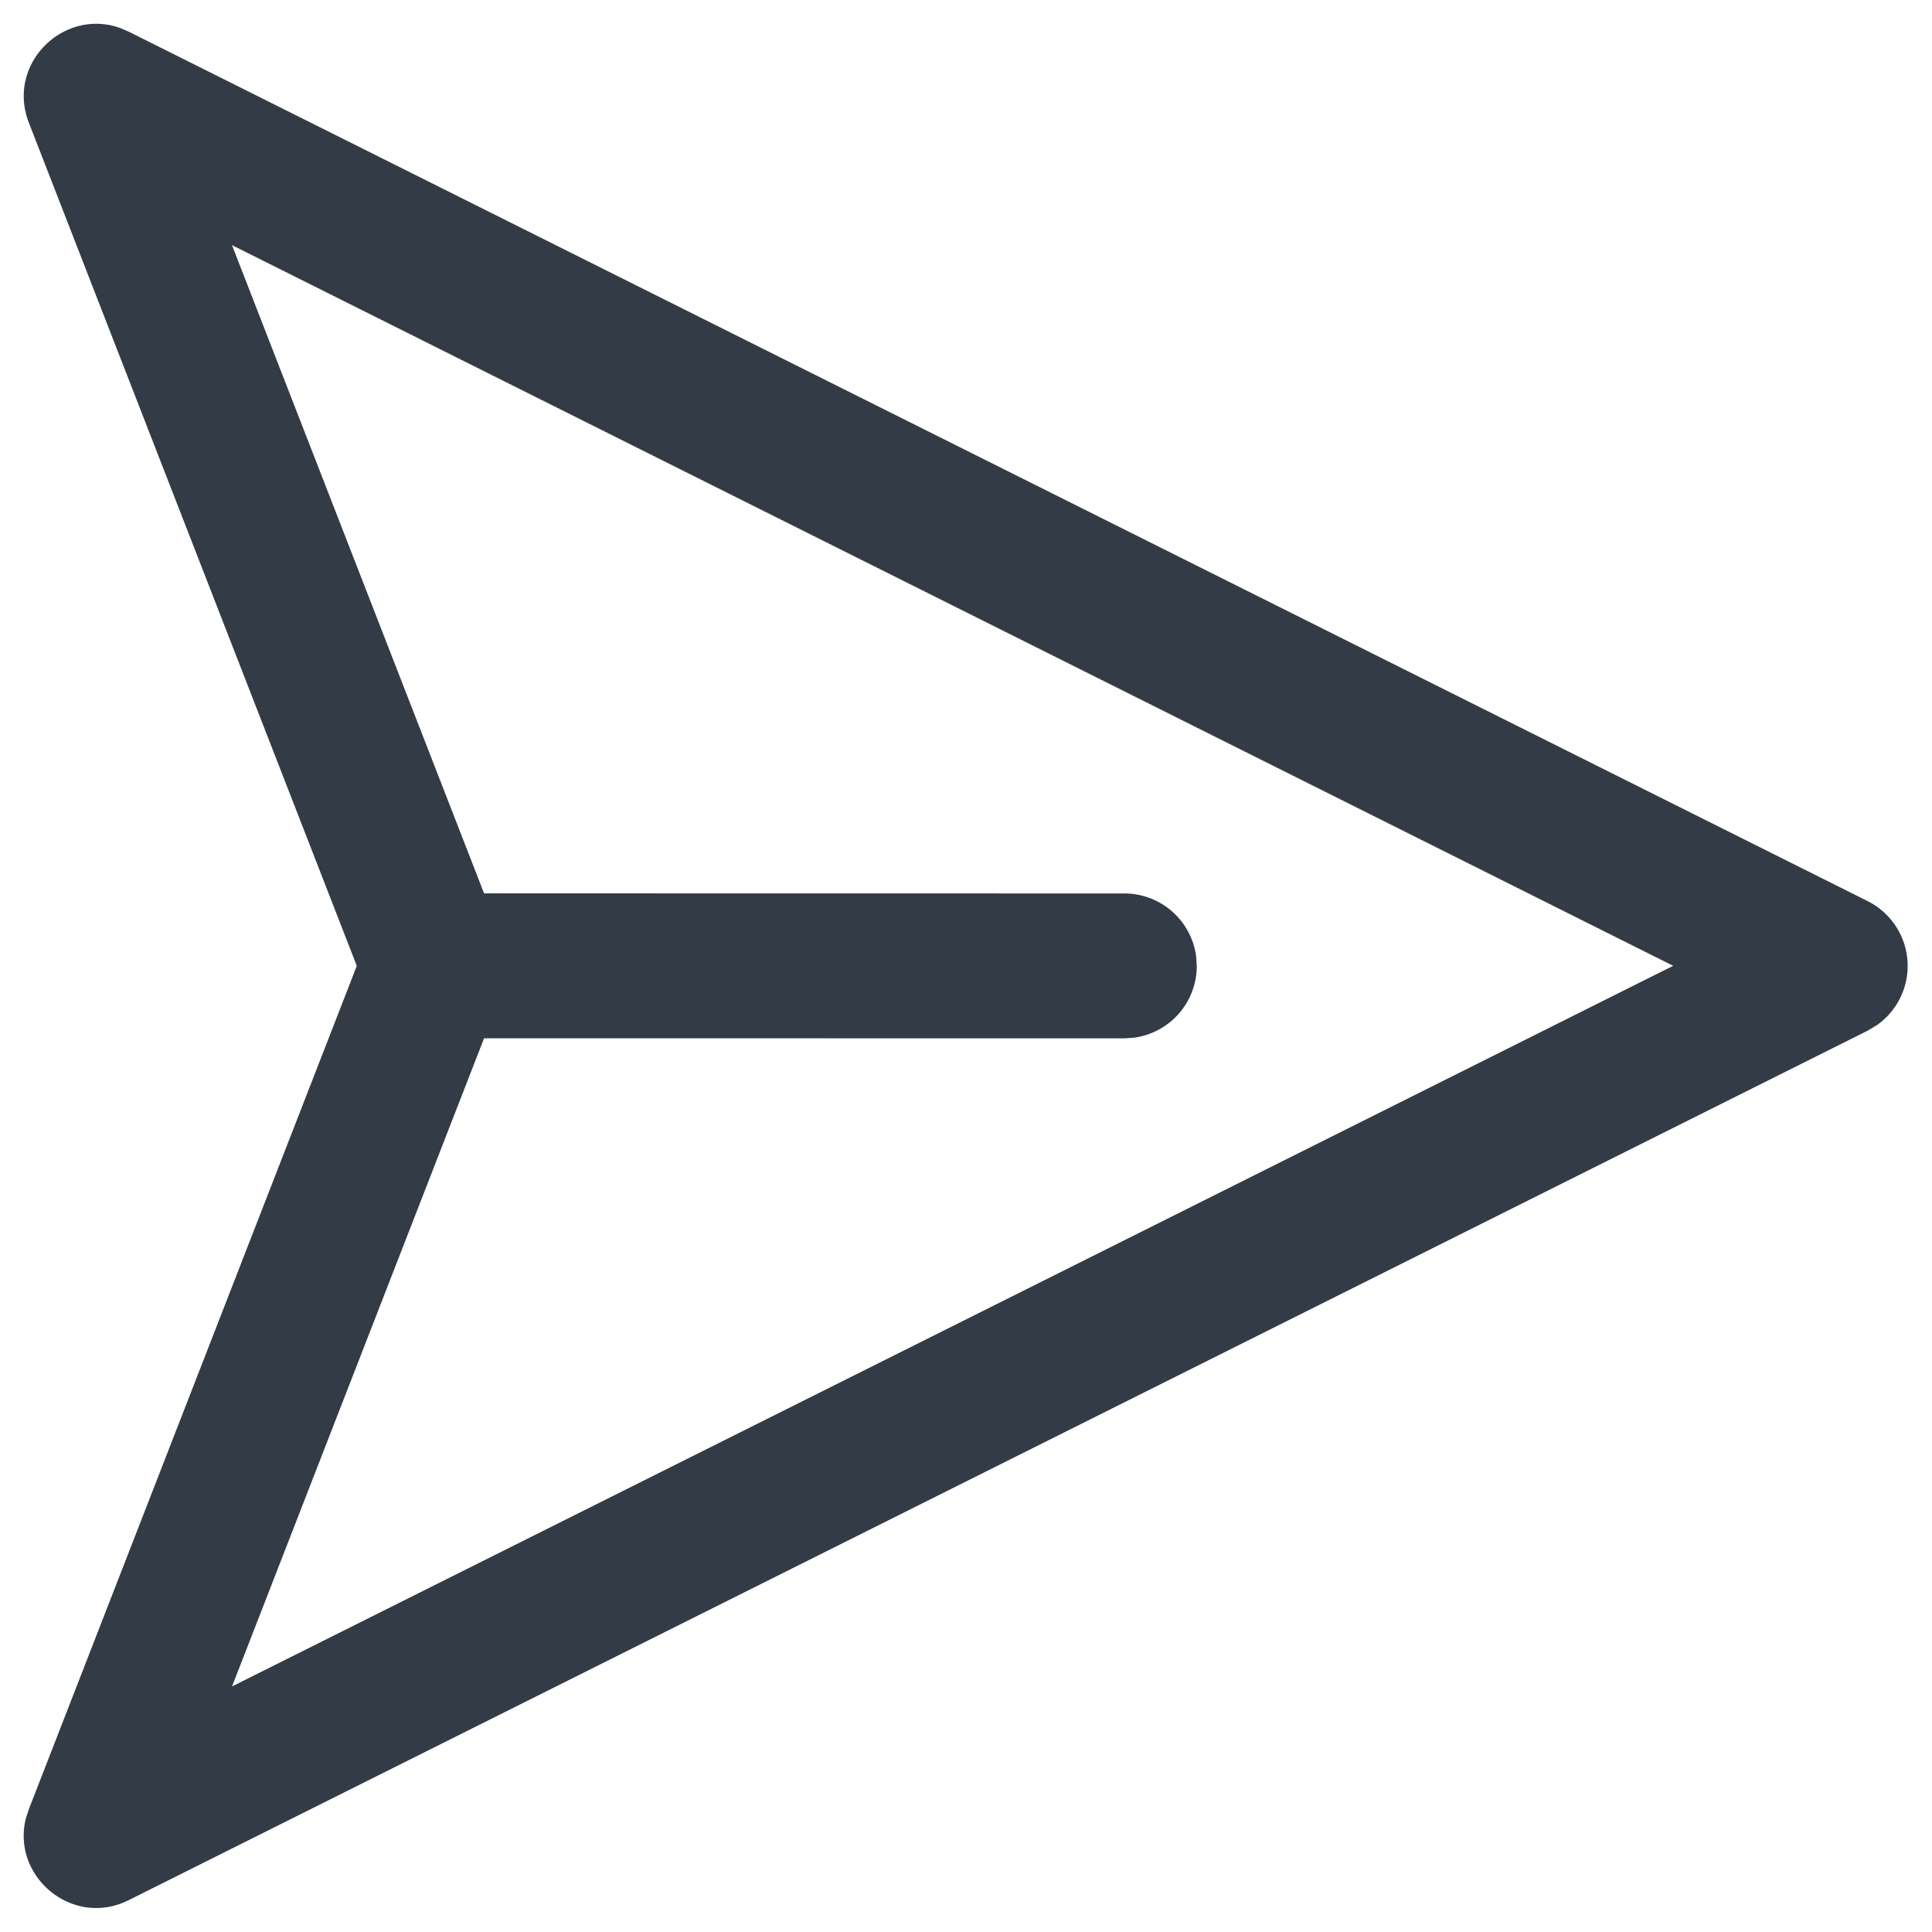
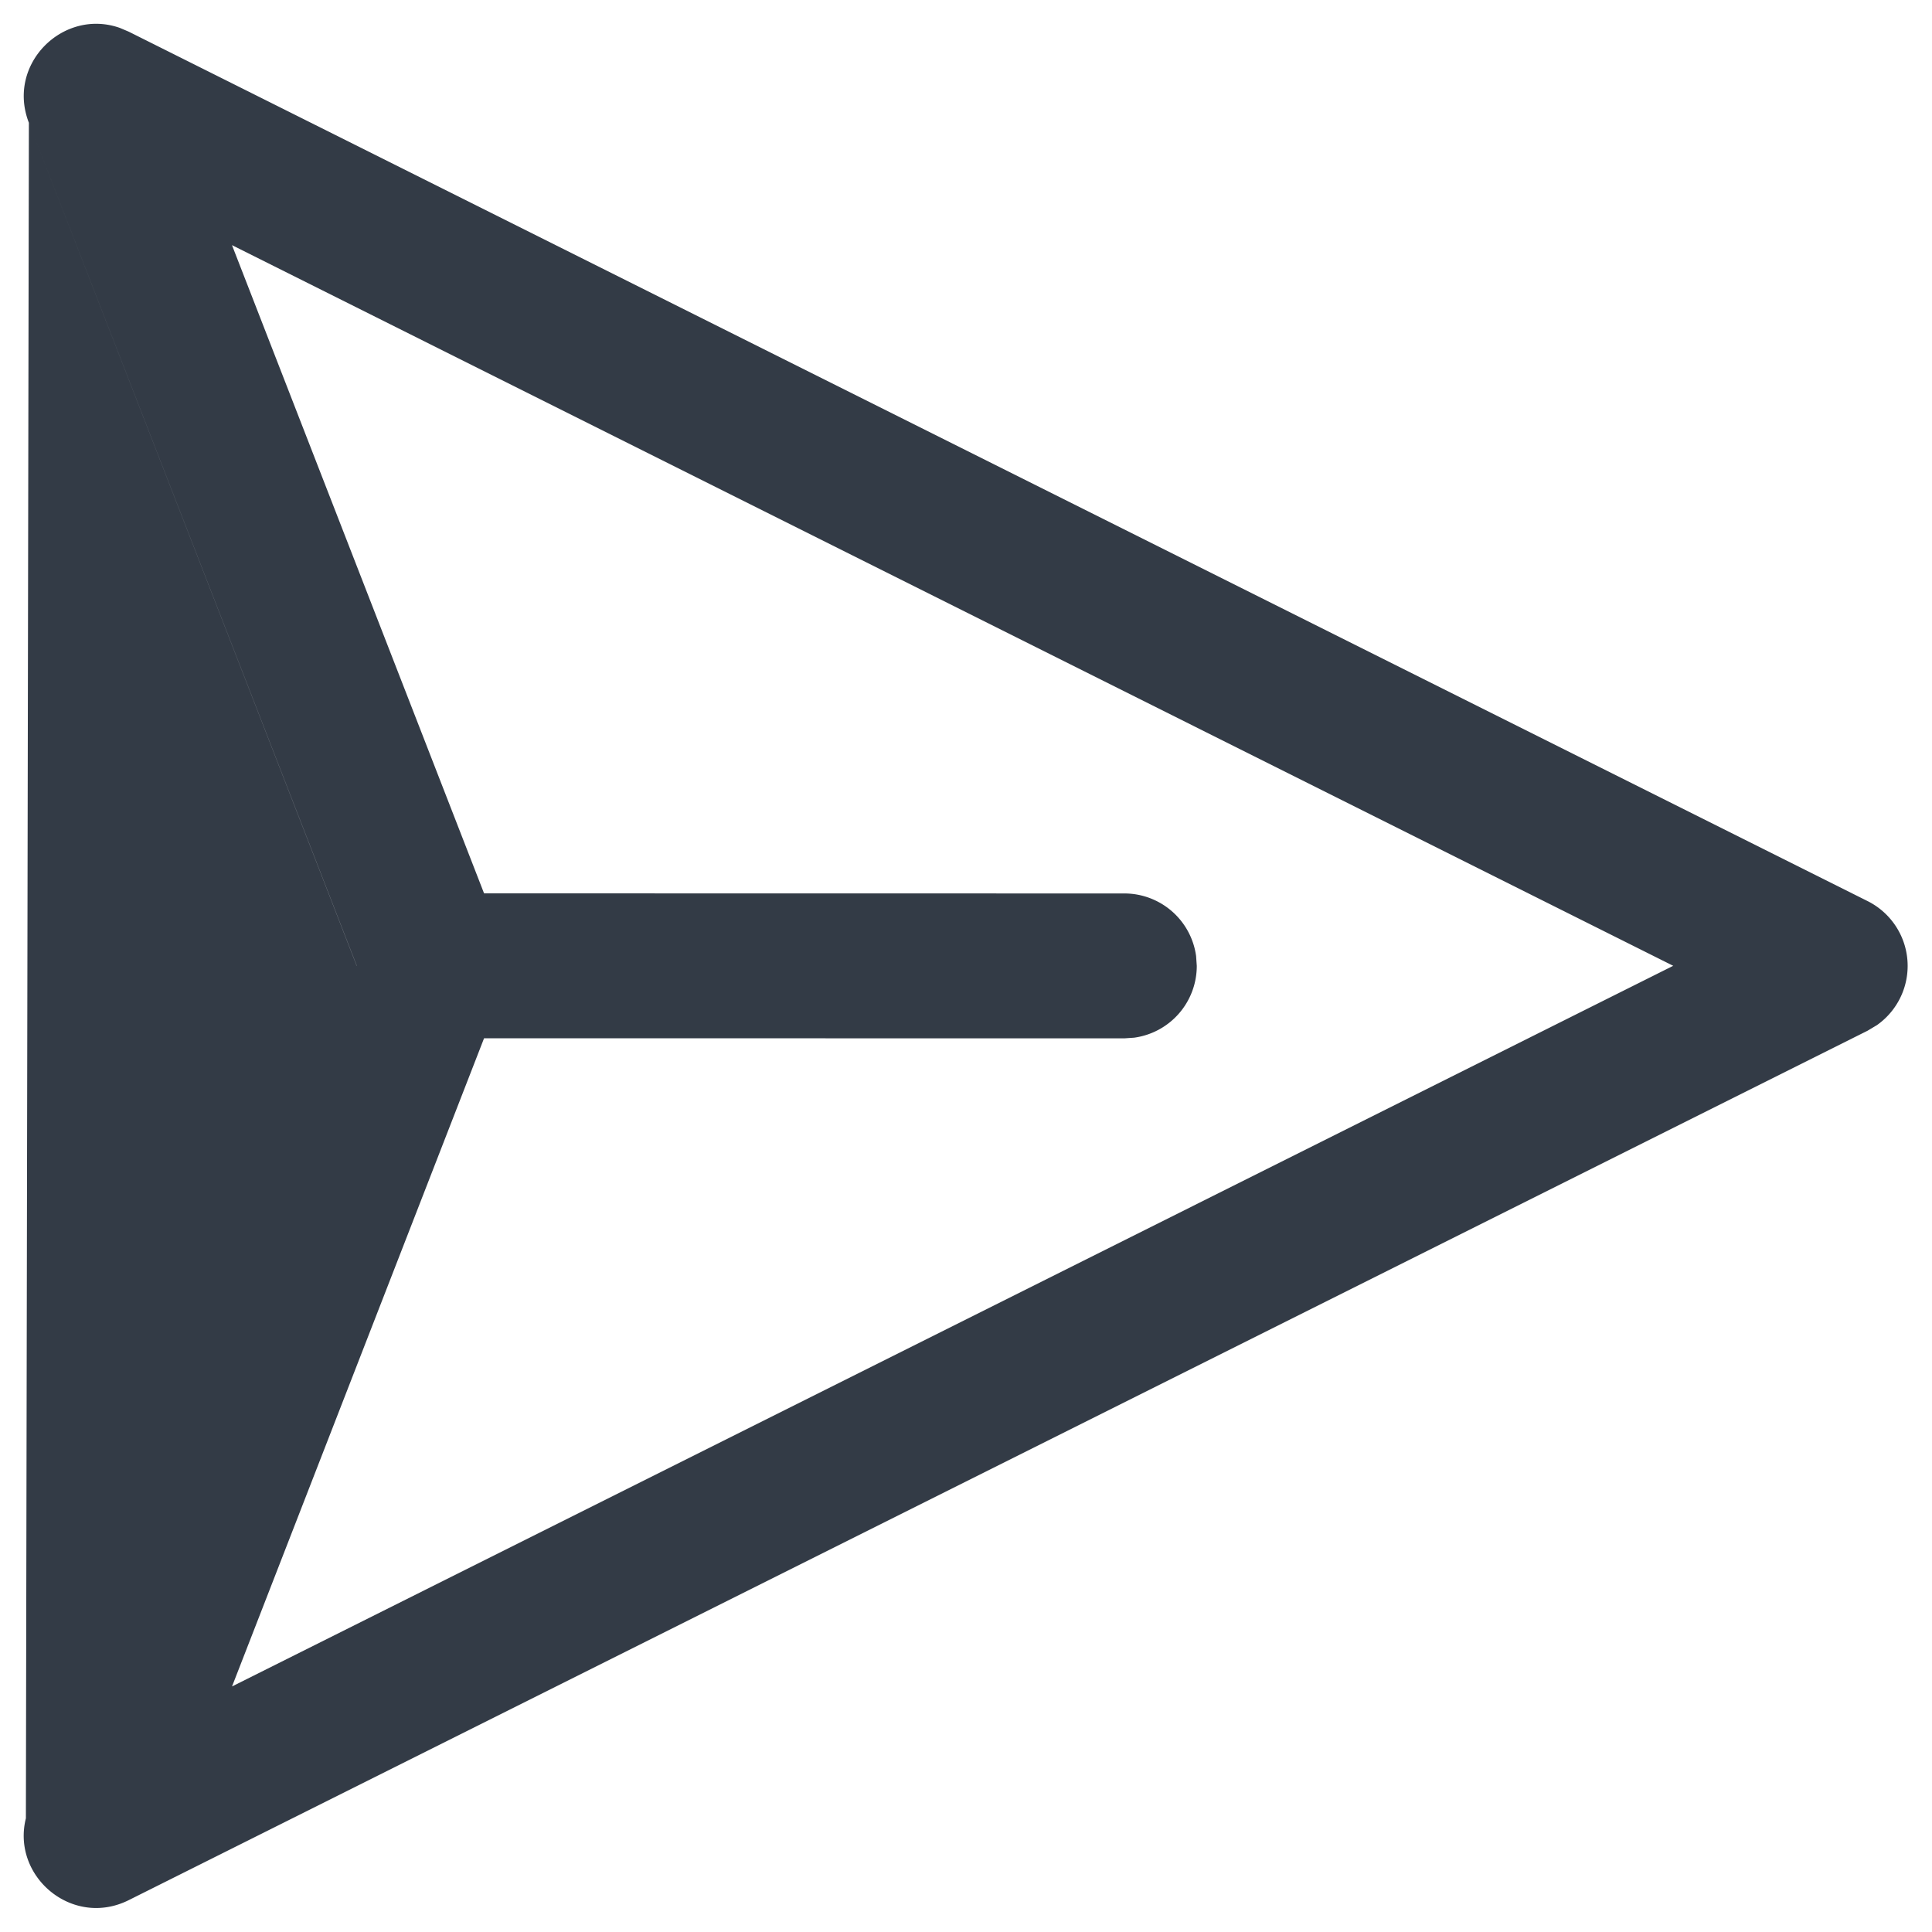
<svg xmlns="http://www.w3.org/2000/svg" width="20" height="20" fill="none">
-   <path d="M3.694 9.999L.299 1.271C.063.663.655.082 1.241.289l.092.039 18 9a.75.75 0 0 1 .097 1.284l-.097.058-18 9c-.583.291-1.216-.244-1.065-.847l.031-.095 3.394-8.728L.299 1.271l3.394 8.728zm-1.292-7.46l2.609 6.709 6.628.001a.75.75 0 0 1 .743.648l.007.102a.75.75 0 0 1-.648.743l-.102.007-6.628-.001-2.609 6.71 14.919-7.46-14.919-7.46z" fill="#333b46" />
+   <path d="M3.694 9.999L.299 1.271C.063.663.655.082 1.241.289l.092.039 18 9a.75.75 0 0 1 .097 1.284l-.097.058-18 9c-.583.291-1.216-.244-1.065-.847L.299 1.271l3.394 8.728zm-1.292-7.46l2.609 6.709 6.628.001a.75.75 0 0 1 .743.648l.007.102a.75.75 0 0 1-.648.743l-.102.007-6.628-.001-2.609 6.71 14.919-7.46-14.919-7.46z" fill="#333b46" />
</svg>